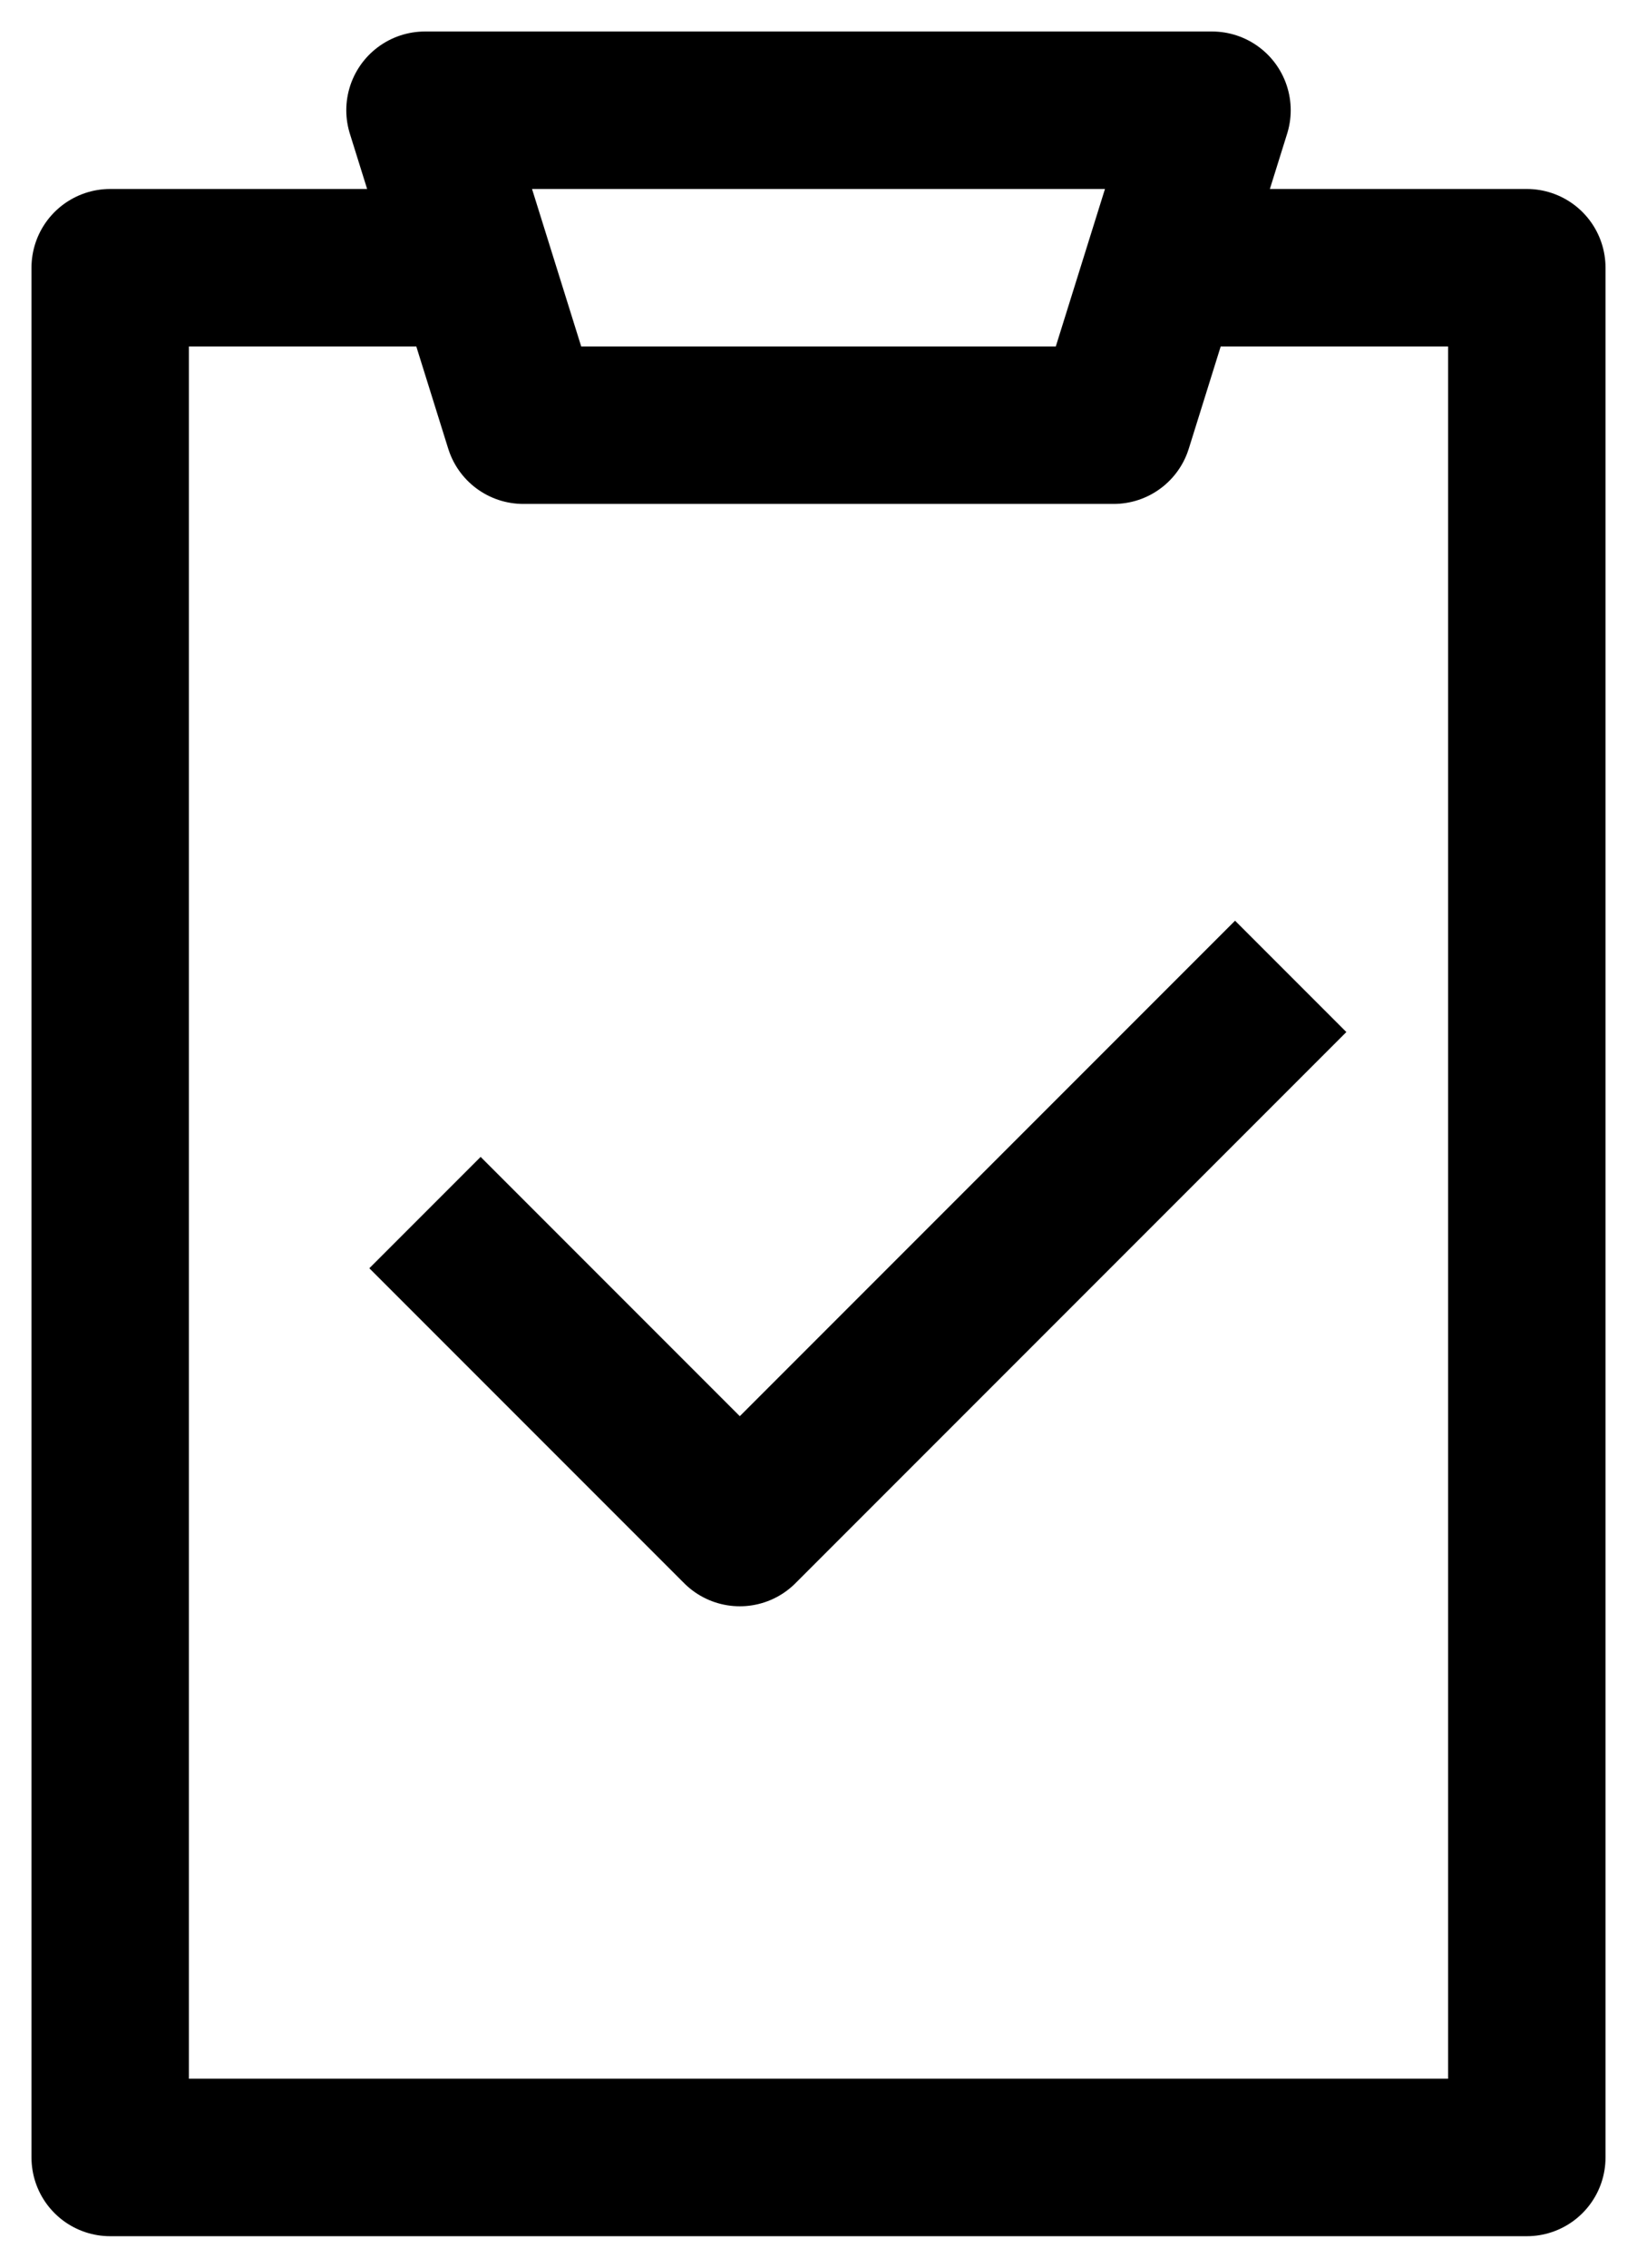
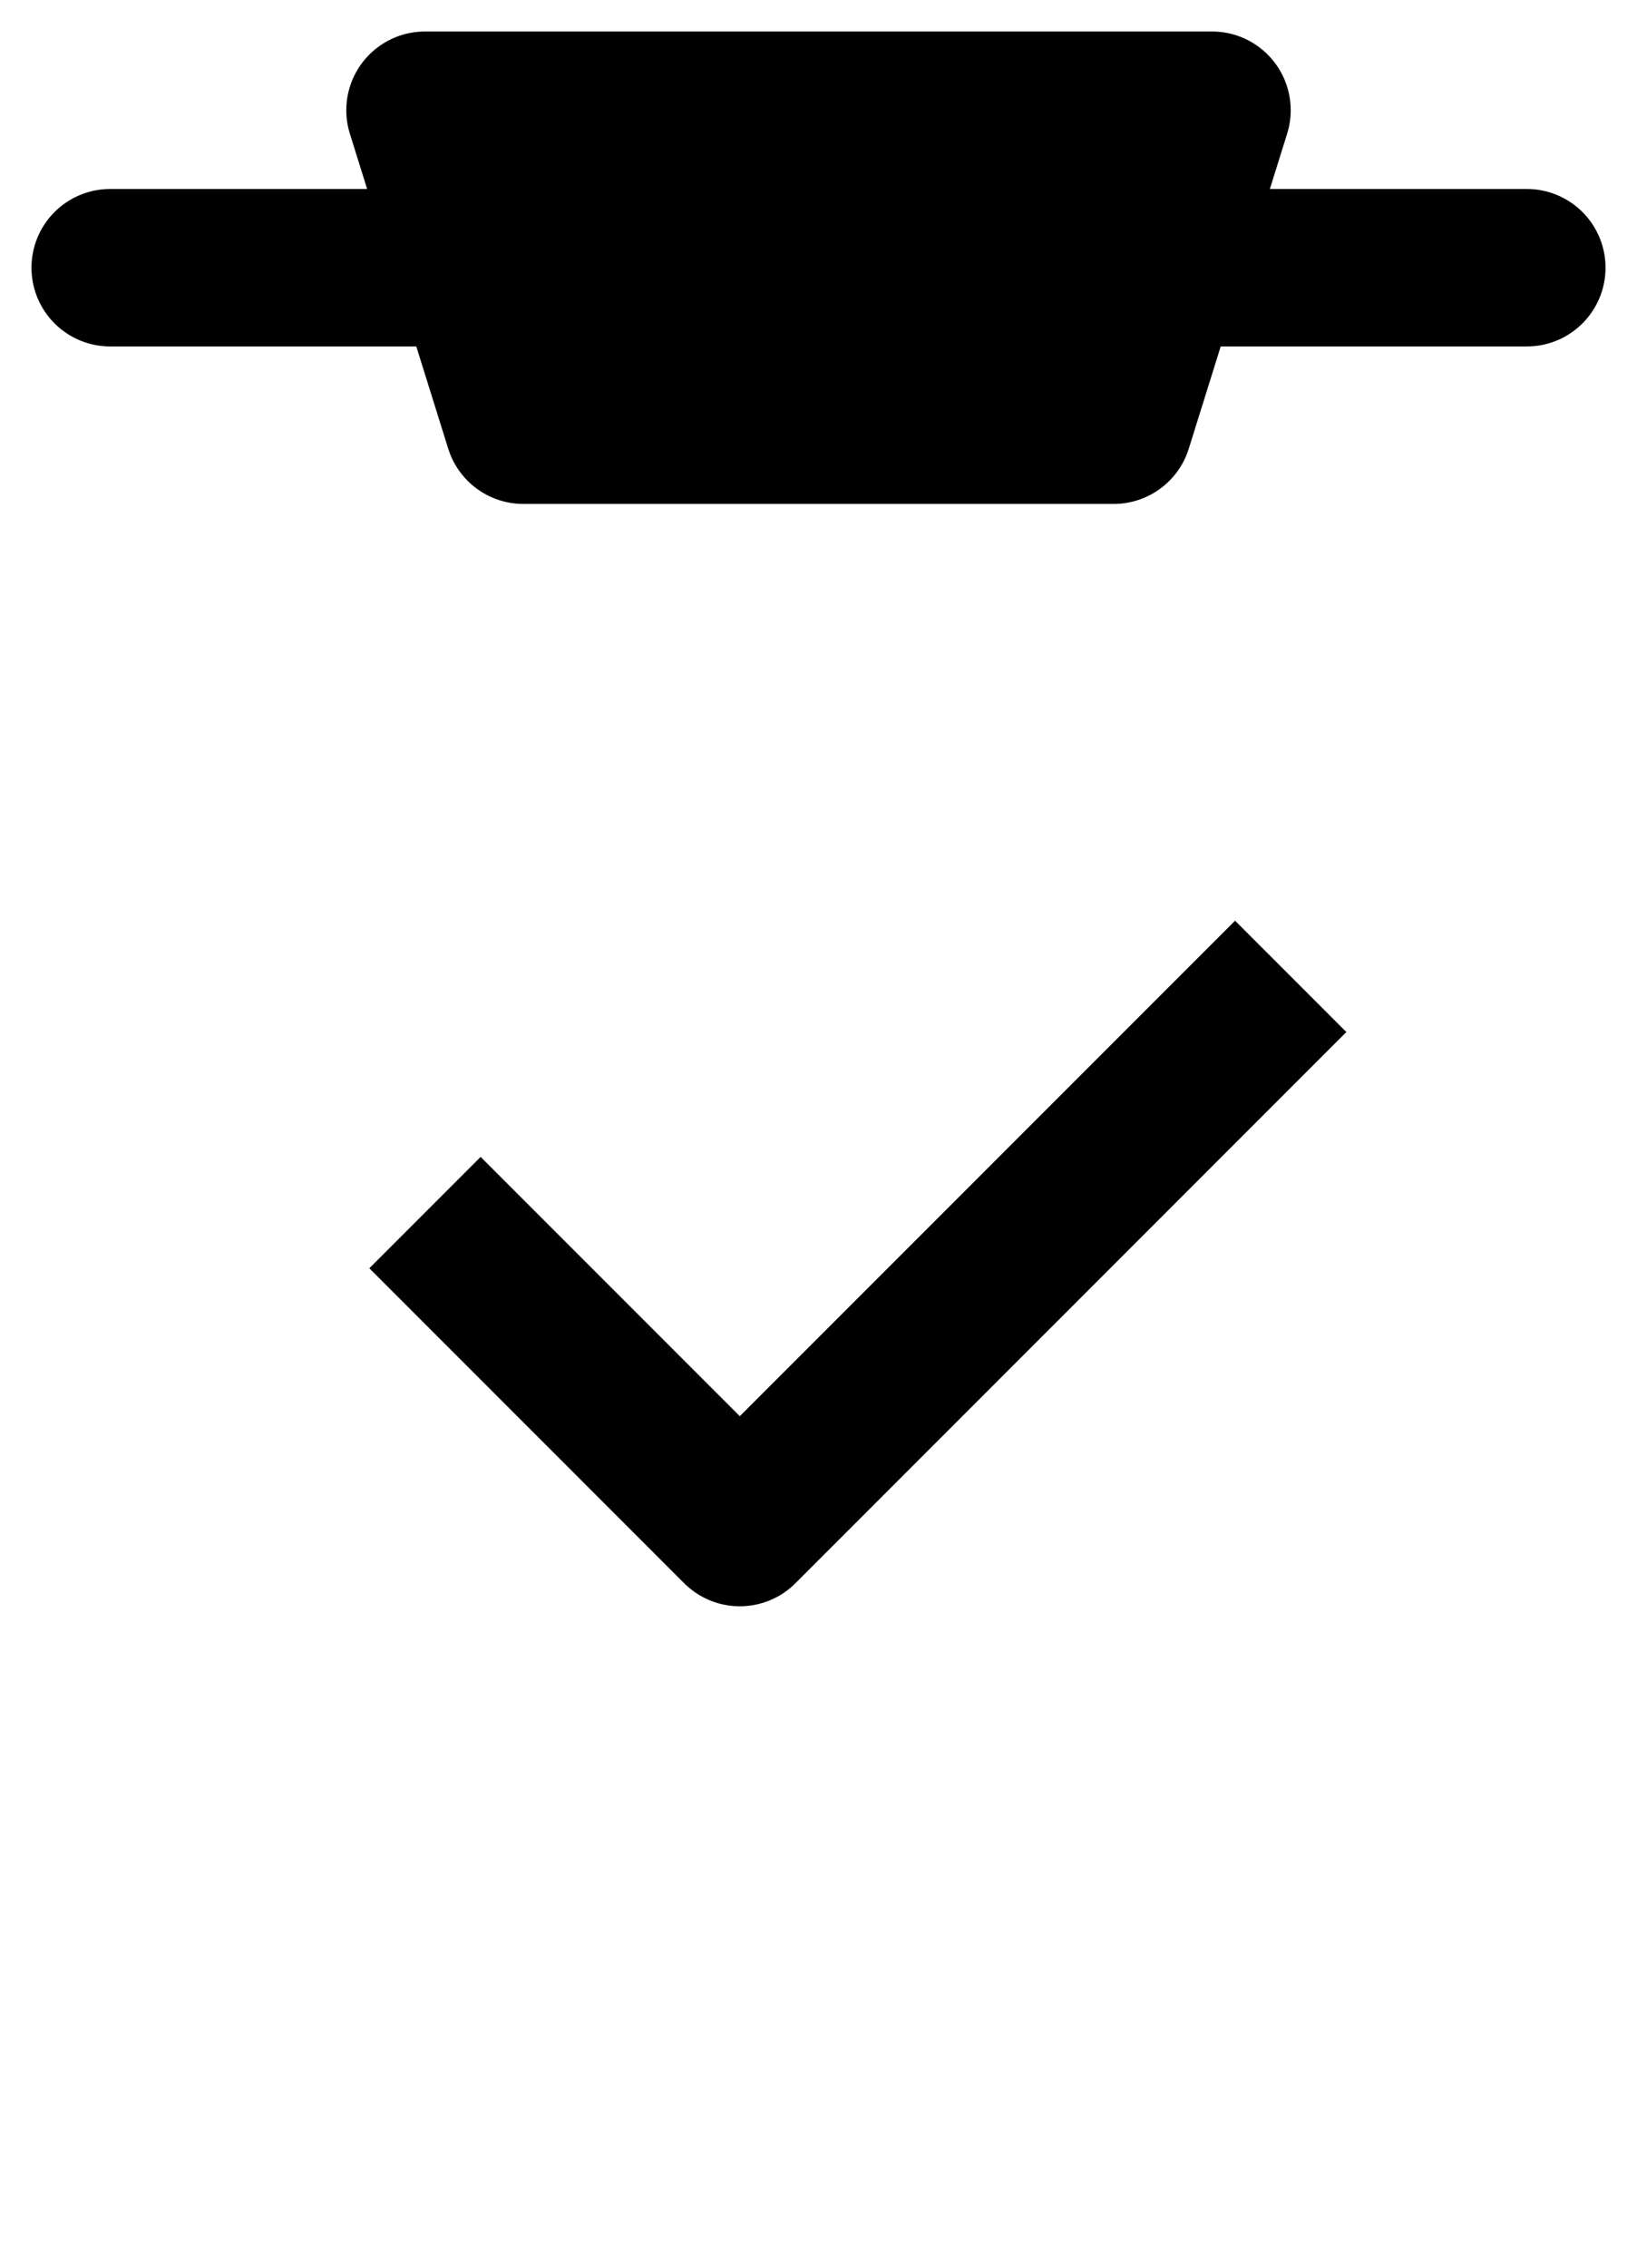
<svg xmlns="http://www.w3.org/2000/svg" width="26" height="36" viewBox="0 0 26 36" fill="none">
-   <path d="M6.75 4.25H1.75V34.25H24.25V4.25H19.25M6.75 19.25L11.75 24.25L20.5 15.5M6.75 1.75H19.25L17.688 6.75H8.312L6.75 1.75Z" stroke="black" stroke-width="2.5" stroke-linejoin="round" />
+   <path d="M6.75 4.25H1.75H24.25V4.25H19.25M6.75 19.25L11.75 24.25L20.5 15.5M6.75 1.75H19.25L17.688 6.75H8.312L6.75 1.75Z" stroke="black" stroke-width="2.5" stroke-linejoin="round" />
</svg>